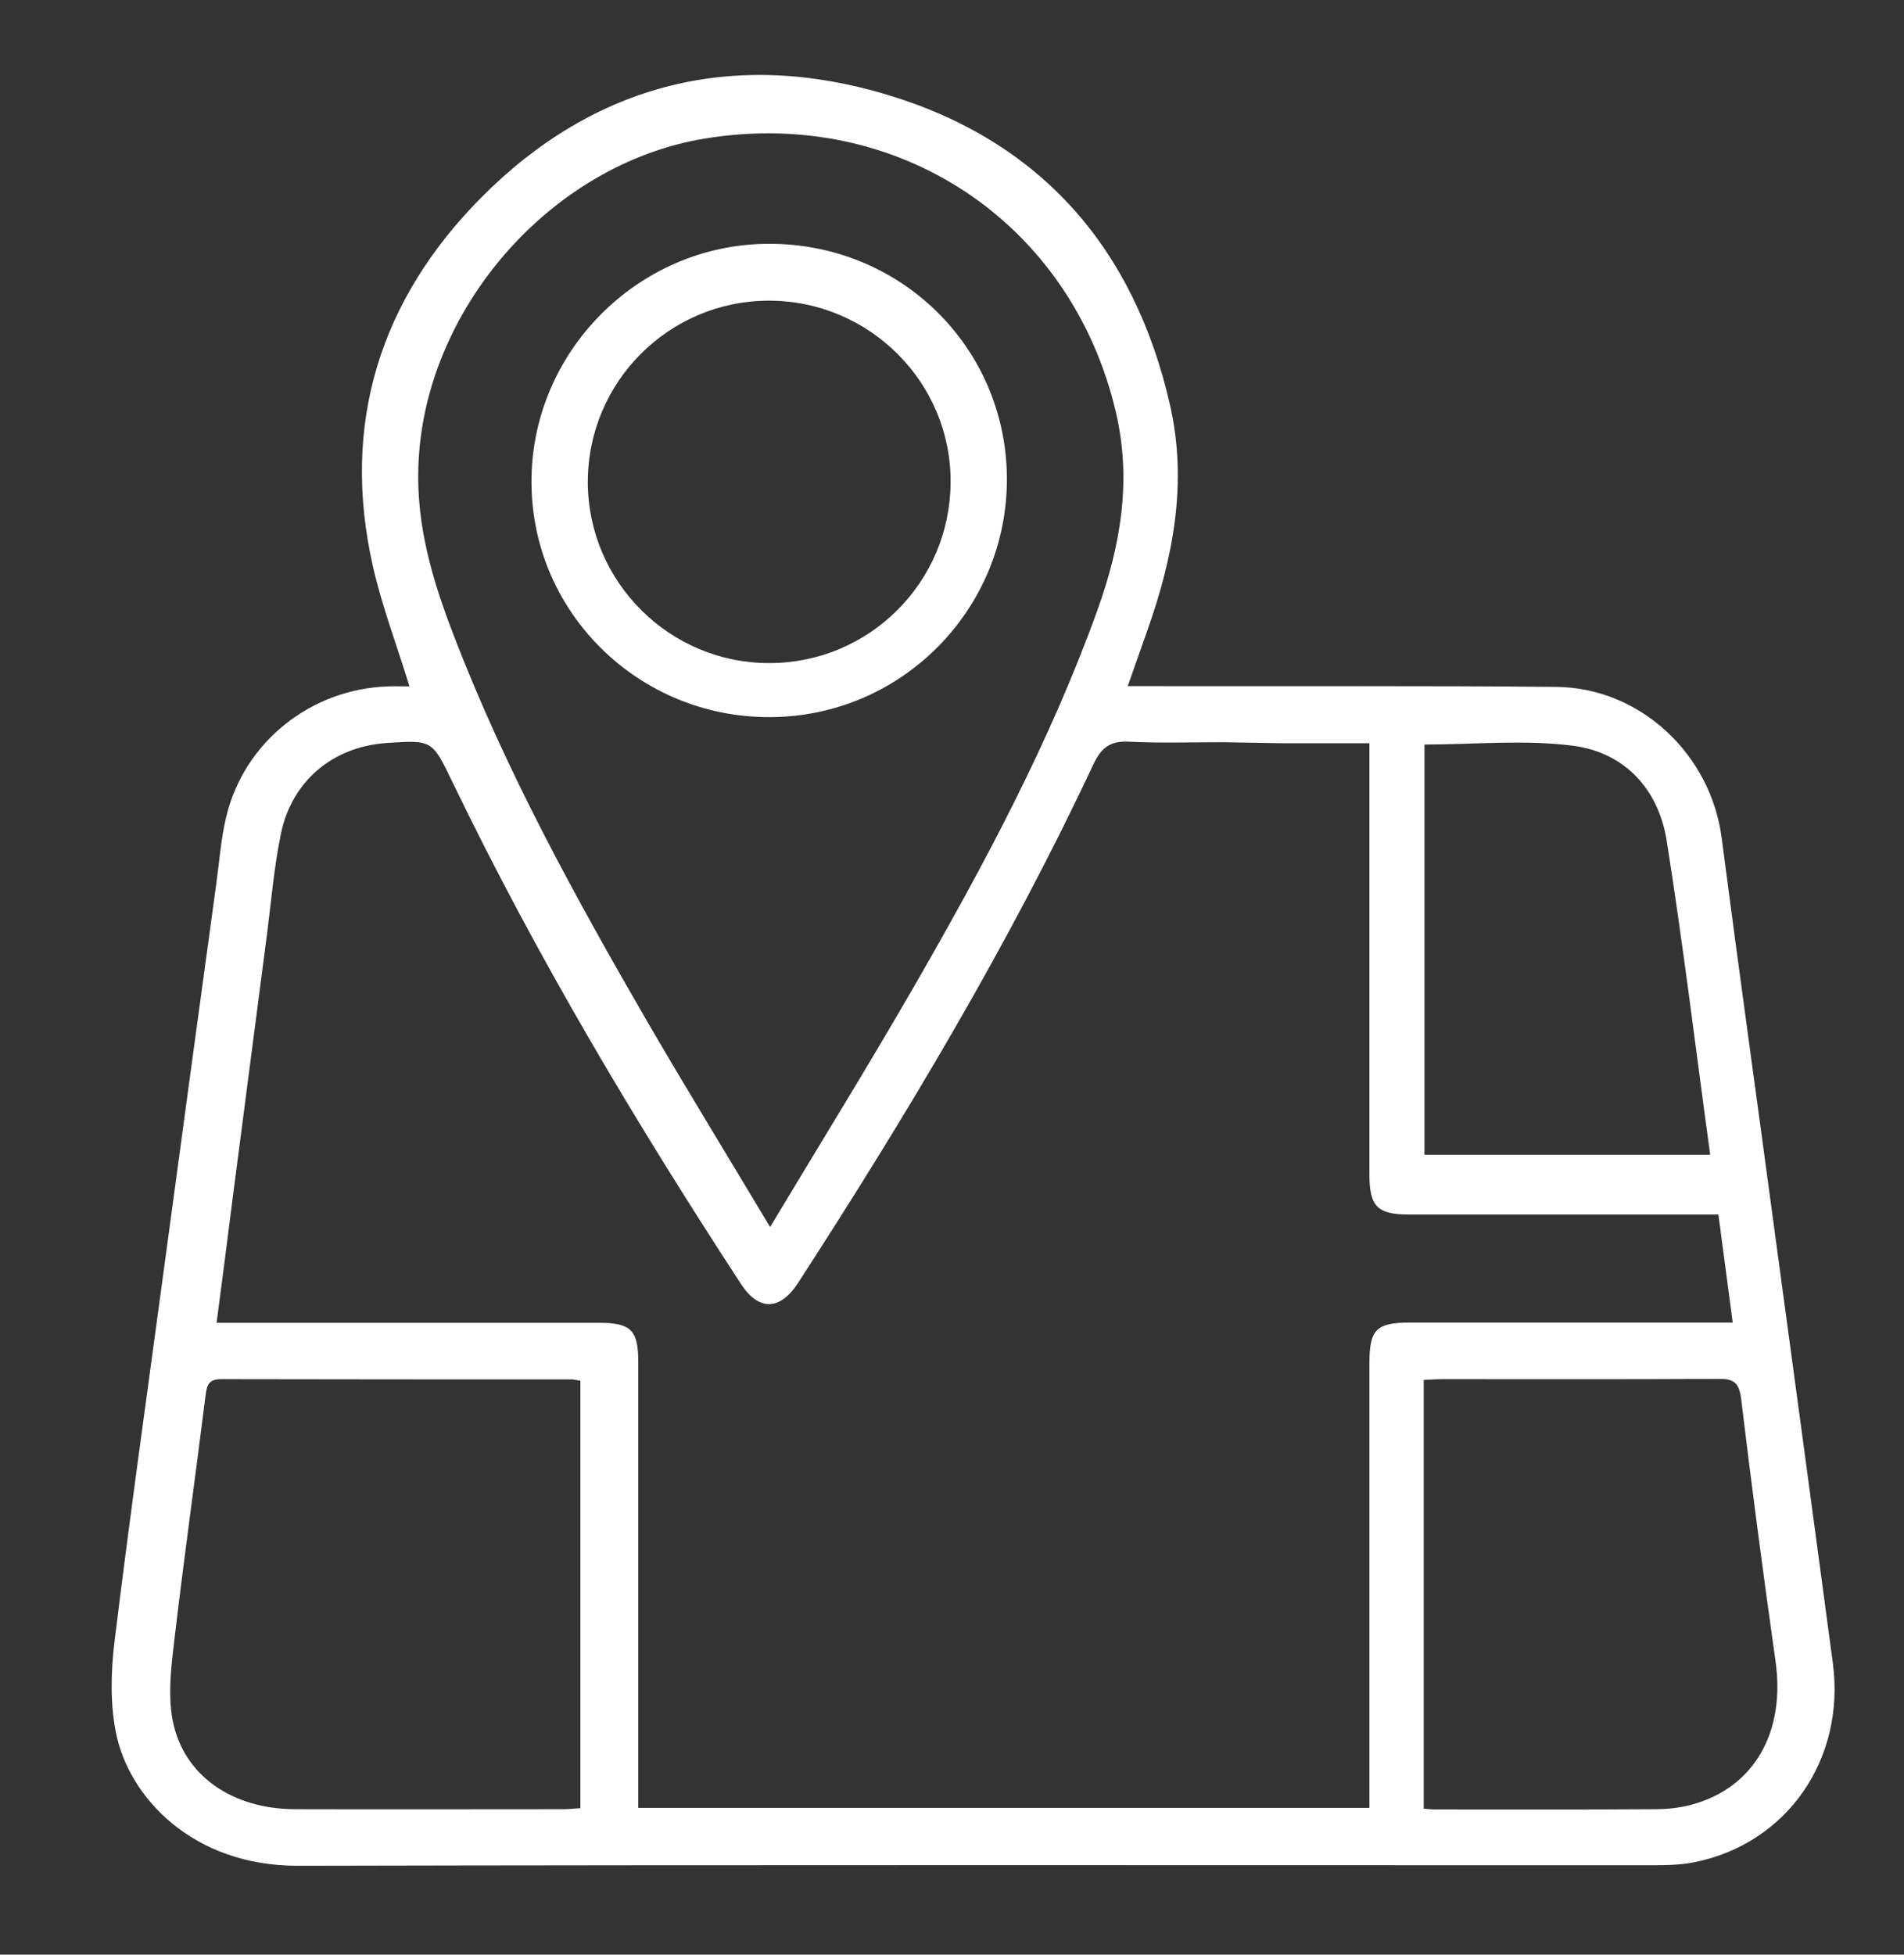
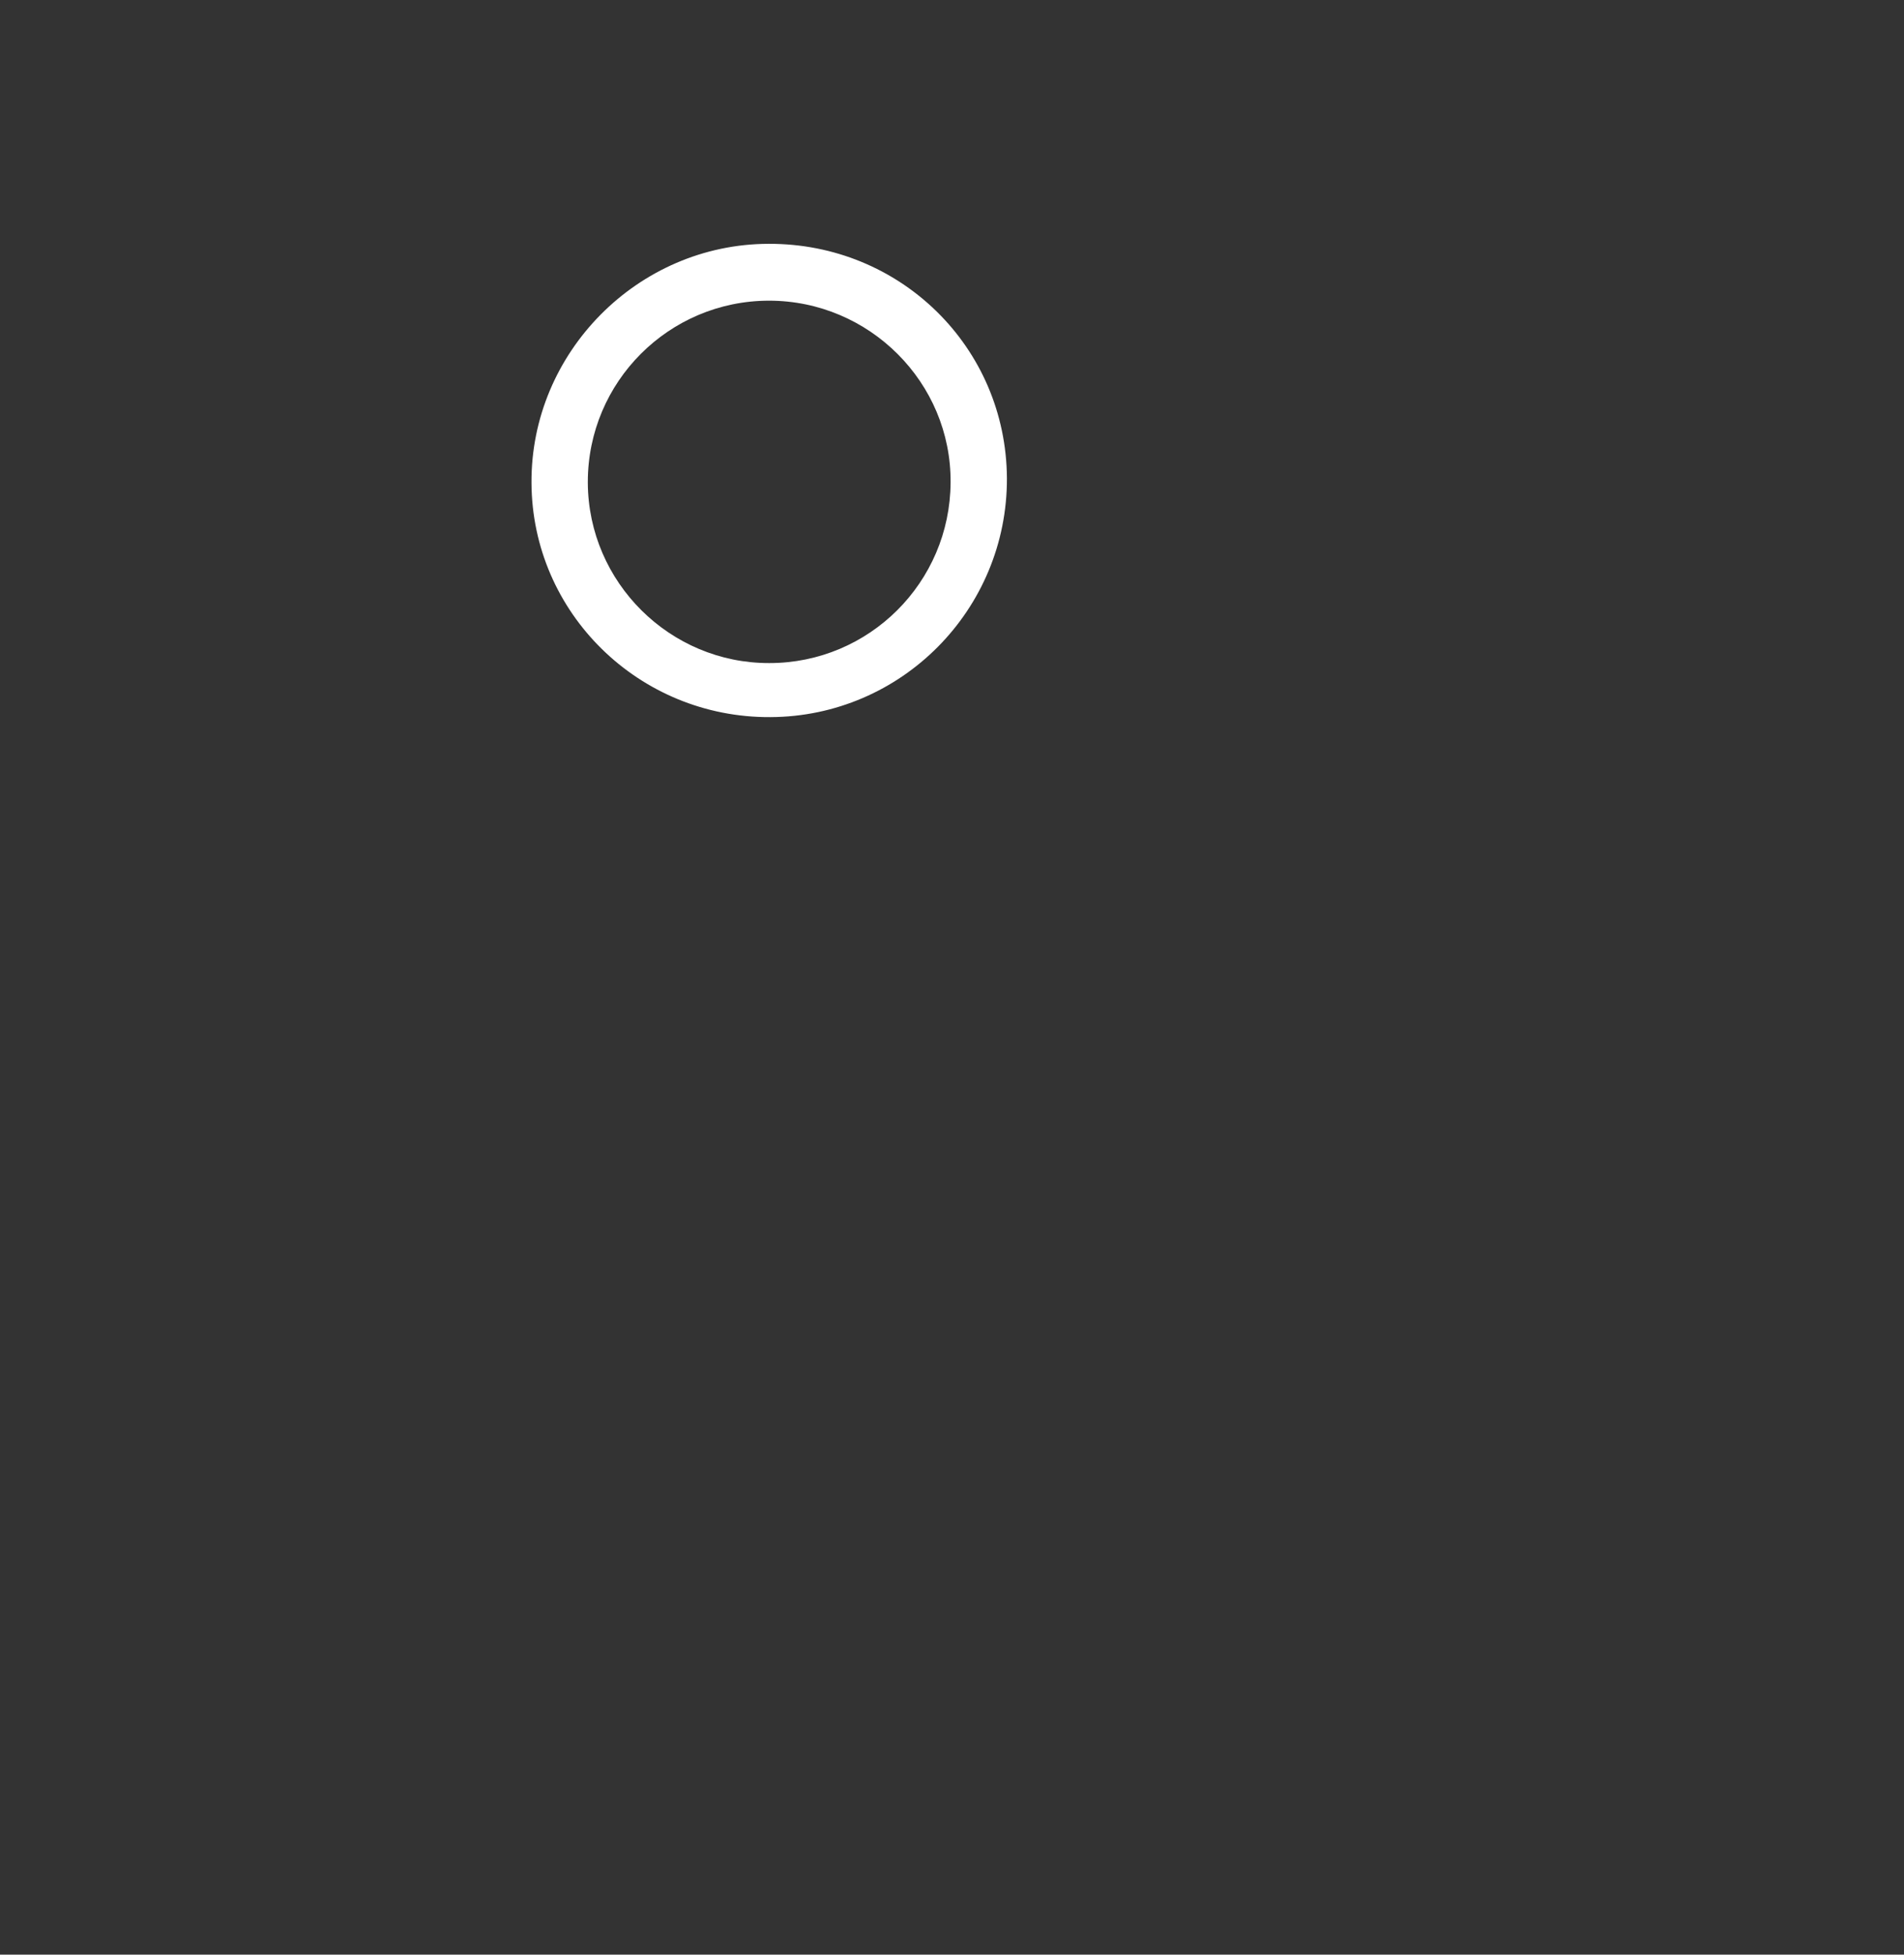
<svg xmlns="http://www.w3.org/2000/svg" version="1.1" id="Layer_1" x="0px" y="0px" viewBox="0 0 74.37 76.32" style="enable-background:new 0 0 74.37 76.32;" xml:space="preserve">
  <rect x="0" y="0" width="74.37" height="76.32" fill="#333333" stroke="none" />
  <style type="text/css">
	.st0{fill:#FFFFFF;}
</style>
  <g>
-     <path class="st0" d="M71.59,64.93c-0.75-5.59-1.5-11.18-2.26-16.76c-0.69-5.15-1.41-10.29-2.08-15.44   c-0.42-3.27-3.17-5.88-6.47-5.91c-5.11-0.05-10.22-0.02-15.33-0.03h-1.4c0.27-0.76,0.51-1.46,0.76-2.16   c1.02-2.87,1.58-5.79,0.89-8.82C44.31,9.71,40.67,5.52,34.69,3.71c-6-1.82-11.46-0.46-15.89,4c-3.95,3.98-5.5,8.84-4.23,14.42   c0.35,1.54,0.92,3.03,1.42,4.66h0v0.01c-0.29,0-0.55-0.01-0.81,0c-3.04,0.09-5.66,2.18-6.35,5.12c-0.2,0.84-0.26,1.71-0.38,2.57   C7.76,39.54,7.07,44.6,6.39,49.65c-0.65,4.82-1.33,9.64-1.92,14.47c-0.14,1.17-0.17,2.4,0.06,3.54c0.5,2.5,2.98,5.2,7.11,5.19   c17.62-0.04,35.25-0.02,52.87-0.02c0.56,0,1.13-0.01,1.68-0.12C69.81,71.98,72.09,68.68,71.59,64.93z M55.64,29.07   c1.96,0,3.92-0.2,5.82,0.05c2.01,0.27,3.32,1.7,3.64,3.7c0.64,4.04,1.13,8.11,1.7,12.27H55.64V29.07z M27.53,5.41   c7.56-1.24,14.33,3.28,16.06,10.7c0.62,2.66,0.18,5.19-0.72,7.7c-1.86,5.17-4.45,9.99-7.18,14.73c-1.79,3.1-3.67,6.14-5.61,9.37v0   h0c-1.65-2.76-3.23-5.33-4.75-7.94c-2.85-4.92-5.59-9.89-7.63-15.22c-0.8-2.08-1.43-4.19-1.36-6.47   C16.5,12.15,21.48,6.4,27.53,5.41z M22.68,70.6c-0.22,0.01-0.43,0.04-0.63,0.04c-3.51,0-7.03,0.01-10.54,0   c-2.43-0.01-4.33-1.3-4.76-3.44c-0.21-1.07-0.05-2.23,0.08-3.33c0.37-3.14,0.81-6.26,1.2-9.39c0.05-0.41,0.13-0.63,0.61-0.63   c4.57,0.01,9.13,0.01,13.7,0.01c0.09,0,0.18,0.03,0.33,0.05V70.6z M47.77,70.59H24.93V53.17c0-1.23-0.28-1.52-1.53-1.52H8.46   C8.68,50,8.89,48.34,9.1,46.69c0.45-3.44,0.89-6.87,1.34-10.3c0.16-1.28,0.27-2.56,0.53-3.82c0.42-2.08,2.04-3.42,4.14-3.56   c1.79-0.12,1.77-0.11,2.57,1.54c3.28,6.8,7.14,13.27,11.26,19.58c0.7,1.07,1.53,1.05,2.24-0.05c4.23-6.53,8.22-13.19,11.53-20.24   c0.32-0.68,0.68-0.92,1.42-0.88c1.19,0.06,2.39,0.02,3.64,0.02l2.3,0.04h3.42v16.85c0,1.23,0.31,1.55,1.53,1.55h12.1l0.56,4.22   H55.09c-1.34,0-1.6,0.27-1.6,1.59v17.36h-2.71L47.77,70.59z M66.05,70.47c-0.45,0.12-0.92,0.17-1.39,0.17   c-2.88,0.02-5.76,0.01-8.64,0.01c-0.11,0-0.23-0.02-0.41-0.03h0V53.88c0.26-0.01,0.51-0.03,0.75-0.03c3.58,0,7.17,0.01,10.75-0.01   c0.6-0.01,0.82,0.13,0.9,0.79c0.41,3.41,0.86,6.82,1.34,10.22C69.75,67.64,68.51,69.82,66.05,70.47z" />
    <path class="st0" d="M39.33,18.67c0.02,5.13-4.12,9.31-9.24,9.33c0,0,0,0,0,0c-5.13,0.03-9.31-4.07-9.33-9.15   c-0.03-5.09,4.16-9.32,9.26-9.33C35.17,9.5,39.3,13.56,39.33,18.67L39.33,18.67z M30.05,25.89c3.9,0,7.06-3.15,7.08-7.05   c0.03-3.9-3.17-7.1-7.09-7.1c-3.91,0-7.08,3.17-7.08,7.08c0,0.01,0,0.02,0,0.03C22.98,22.74,26.17,25.9,30.05,25.89L30.05,25.89z" />
  </g>
</svg>